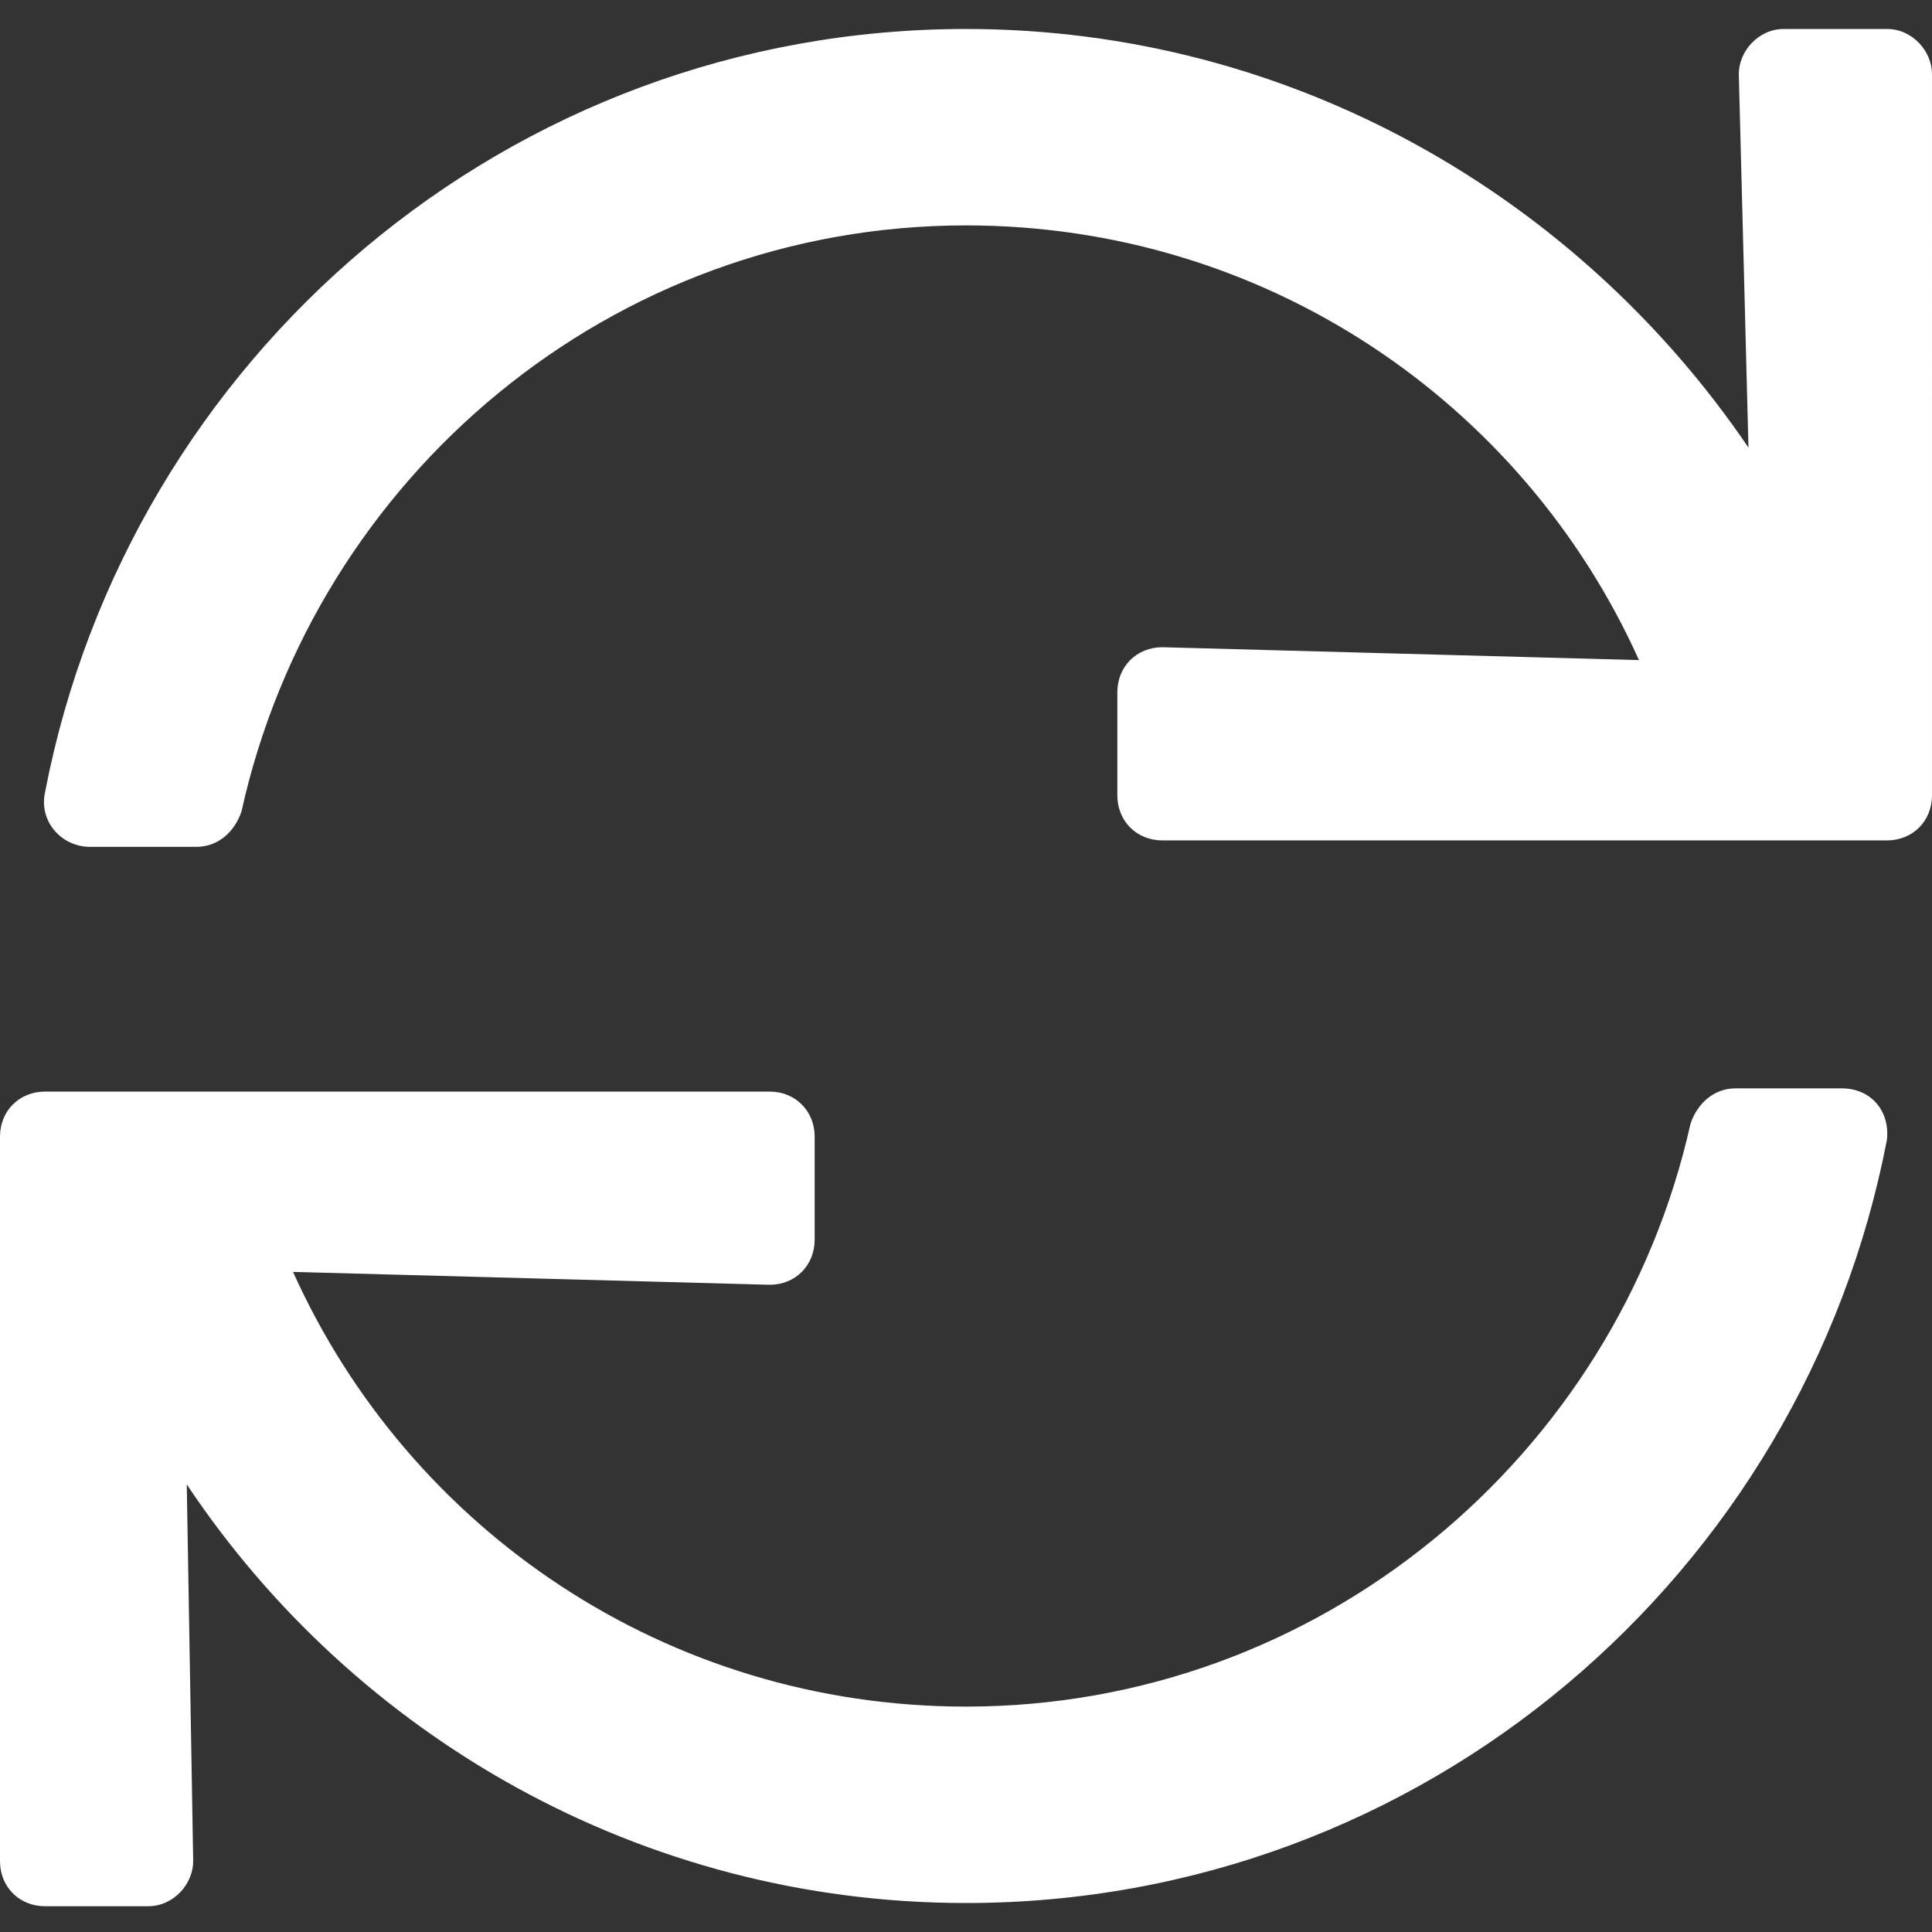
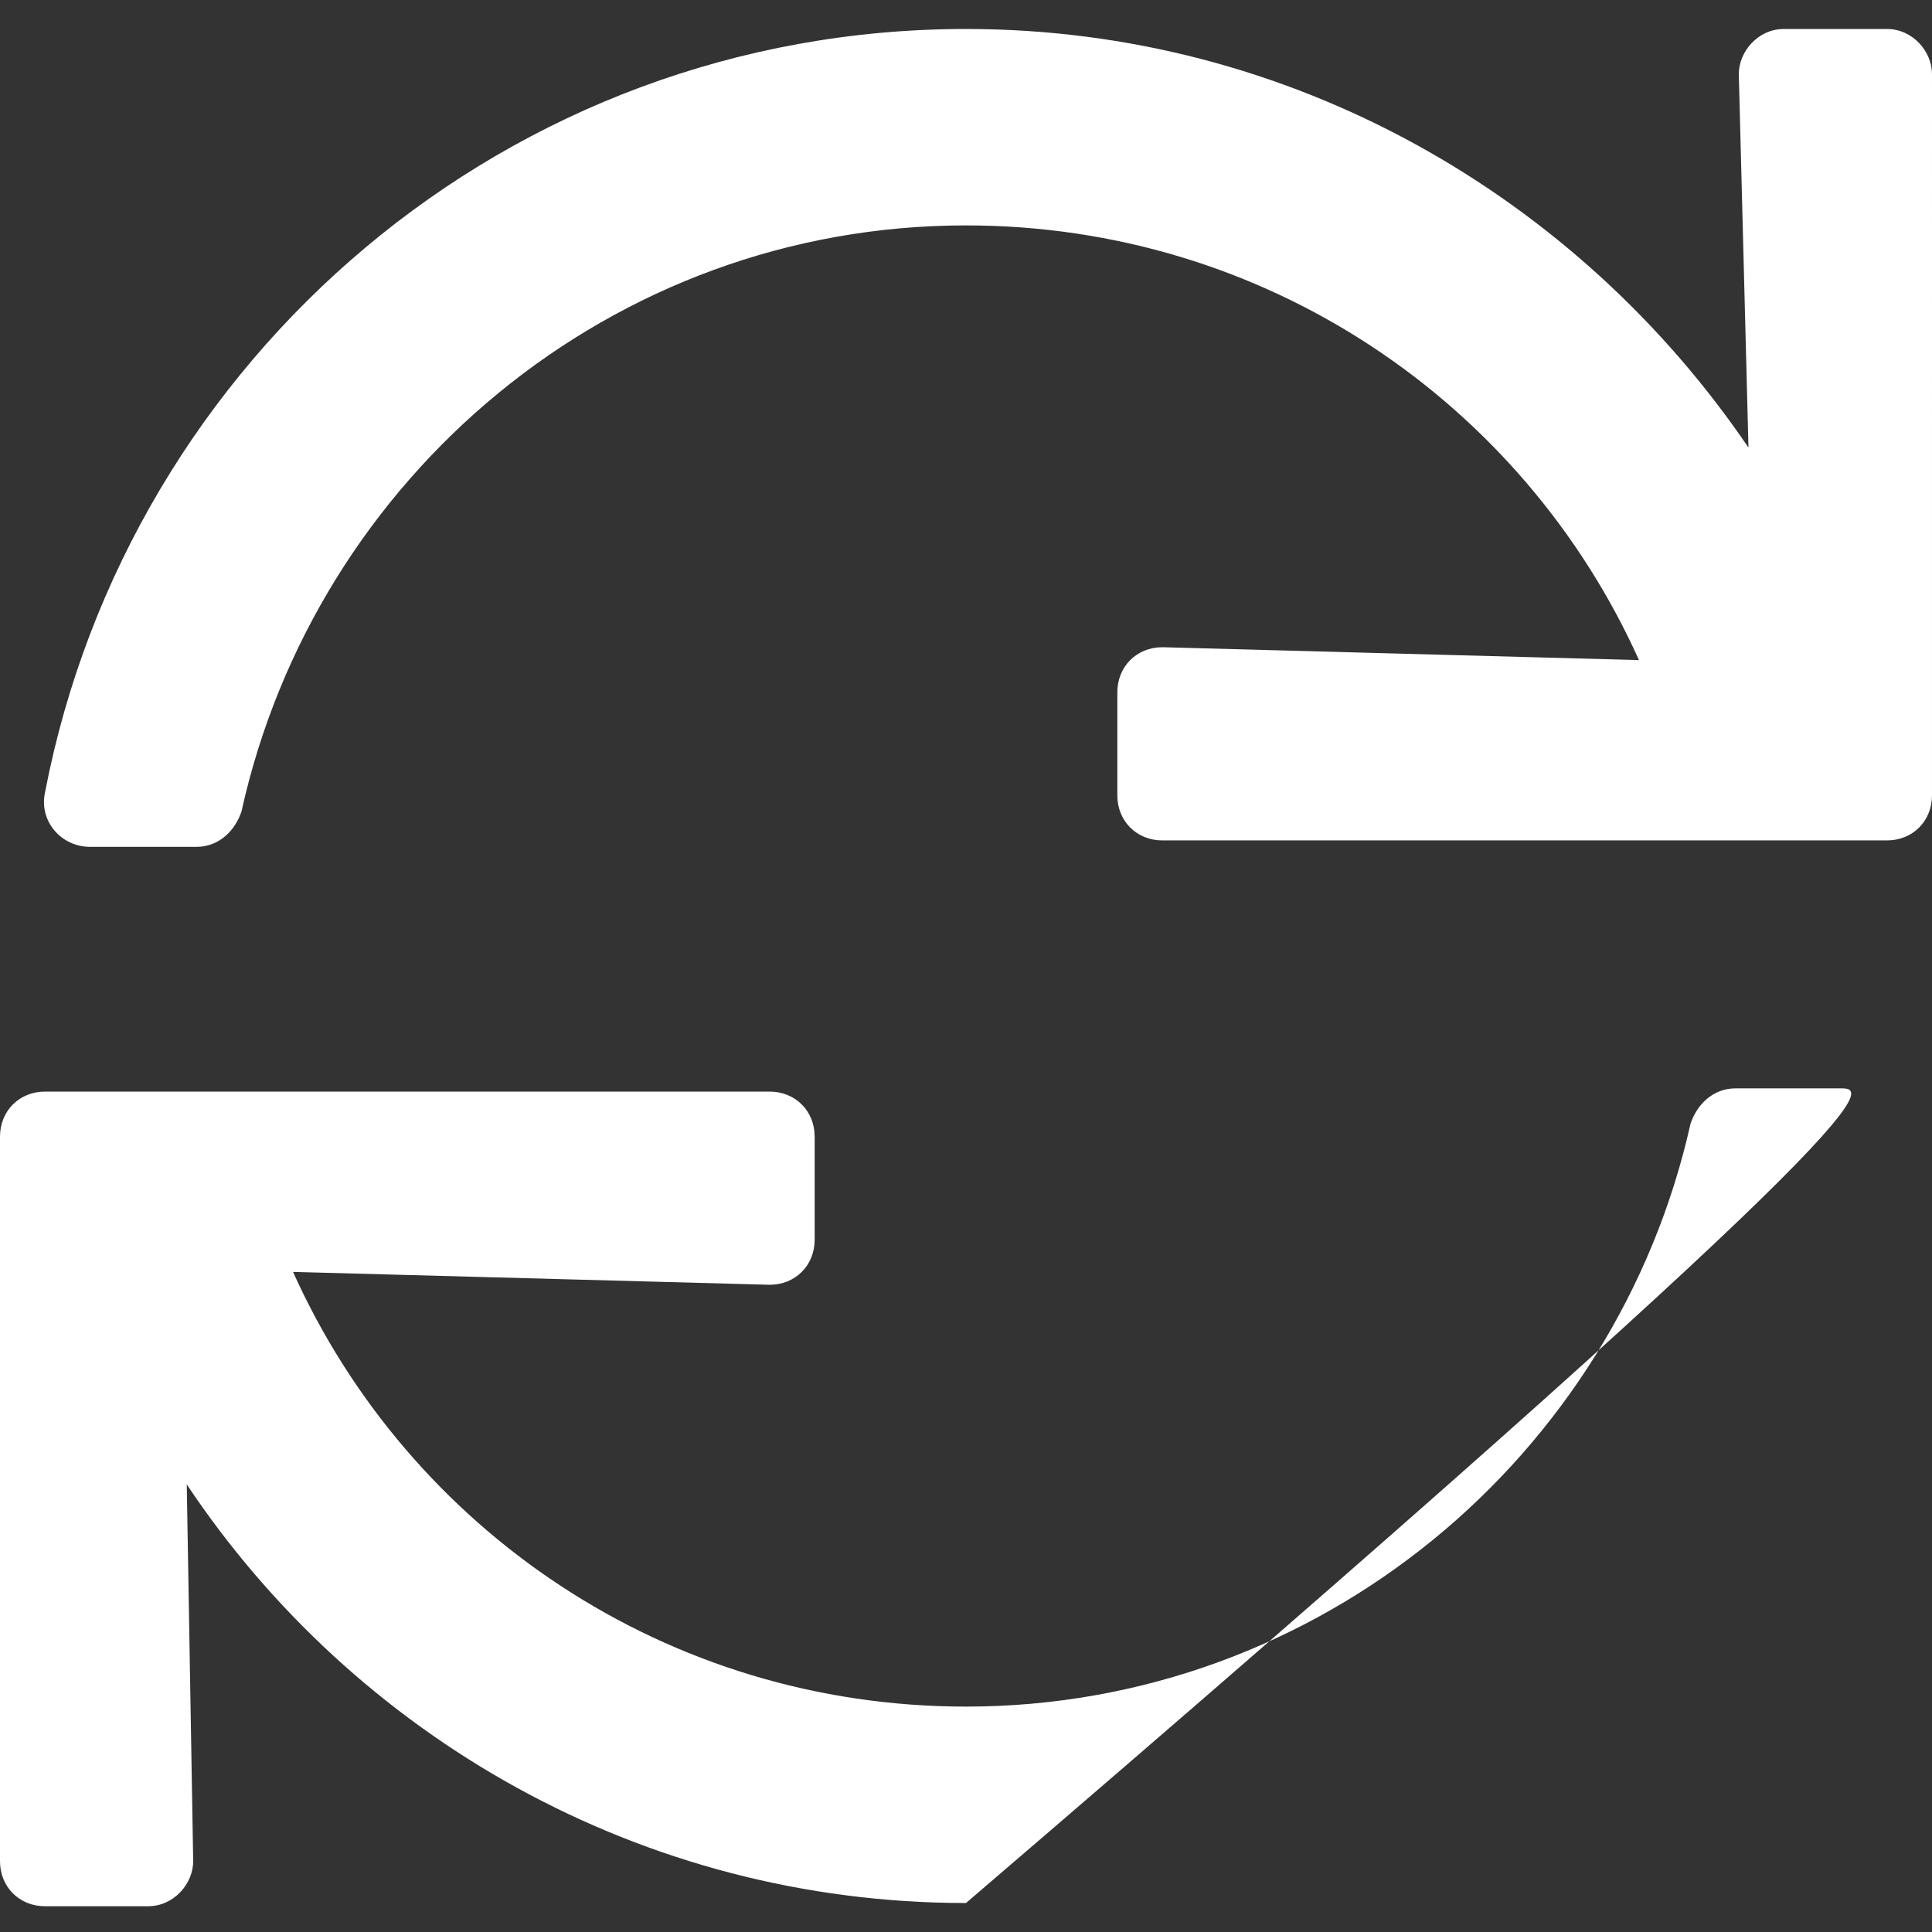
<svg xmlns="http://www.w3.org/2000/svg" version="1.1" id="Layer_1" x="0px" y="0px" viewBox="0 0 60 60" style="enable-background:new 0 0 60 60;" xml:space="preserve">
  <rect x="0" y="0" width="60" height="60" fill="#333333" stroke="none" />
  <style type="text/css">
	.st0{fill:#FFFFFF;}
</style>
-   <path class="st0" d="M58.6,0.9h-3.2c-0.8,0-1.4,0.7-1.4,1.4l0.3,11.6C49,6.1,40.1,0.9,30,0.9C15.8,0.9,4,11.1,1.4,24.6  c-0.2,0.9,0.5,1.7,1.4,1.7h3.3c0.7,0,1.2-0.5,1.4-1.1C9.8,14.8,19,7,30,7c9.3,0,17.3,5.5,20.9,13.5l-14.8-0.4  c-0.8,0-1.4,0.6-1.4,1.4v3.2c0,0.8,0.6,1.4,1.4,1.4h22.5c0.8,0,1.4-0.6,1.4-1.4V2.3C60,1.6,59.4,0.9,58.6,0.9z M57.2,33.8h-3.3  c-0.7,0-1.2,0.5-1.4,1.1C50.2,45.2,41,53,30,53c-9.3,0-17.3-5.5-20.9-13.5l14.8,0.4c0.8,0,1.4-0.6,1.4-1.4v-3.2  c0-0.8-0.6-1.4-1.4-1.4H1.4c-0.8,0-1.4,0.6-1.4,1.4v22.5c0,0.8,0.6,1.4,1.4,1.4h3.2c0.8,0,1.4-0.7,1.4-1.4L5.8,46.1  c5.2,7.8,14.1,13,24.2,13c14.2,0,26-10.2,28.6-23.7C58.7,34.5,58.1,33.8,57.2,33.8L57.2,33.8z" />
+   <path class="st0" d="M58.6,0.9h-3.2c-0.8,0-1.4,0.7-1.4,1.4l0.3,11.6C49,6.1,40.1,0.9,30,0.9C15.8,0.9,4,11.1,1.4,24.6  c-0.2,0.9,0.5,1.7,1.4,1.7h3.3c0.7,0,1.2-0.5,1.4-1.1C9.8,14.8,19,7,30,7c9.3,0,17.3,5.5,20.9,13.5l-14.8-0.4  c-0.8,0-1.4,0.6-1.4,1.4v3.2c0,0.8,0.6,1.4,1.4,1.4h22.5c0.8,0,1.4-0.6,1.4-1.4V2.3C60,1.6,59.4,0.9,58.6,0.9z M57.2,33.8h-3.3  c-0.7,0-1.2,0.5-1.4,1.1C50.2,45.2,41,53,30,53c-9.3,0-17.3-5.5-20.9-13.5l14.8,0.4c0.8,0,1.4-0.6,1.4-1.4v-3.2  c0-0.8-0.6-1.4-1.4-1.4H1.4c-0.8,0-1.4,0.6-1.4,1.4v22.5c0,0.8,0.6,1.4,1.4,1.4h3.2c0.8,0,1.4-0.7,1.4-1.4L5.8,46.1  c5.2,7.8,14.1,13,24.2,13C58.7,34.5,58.1,33.8,57.2,33.8L57.2,33.8z" />
</svg>